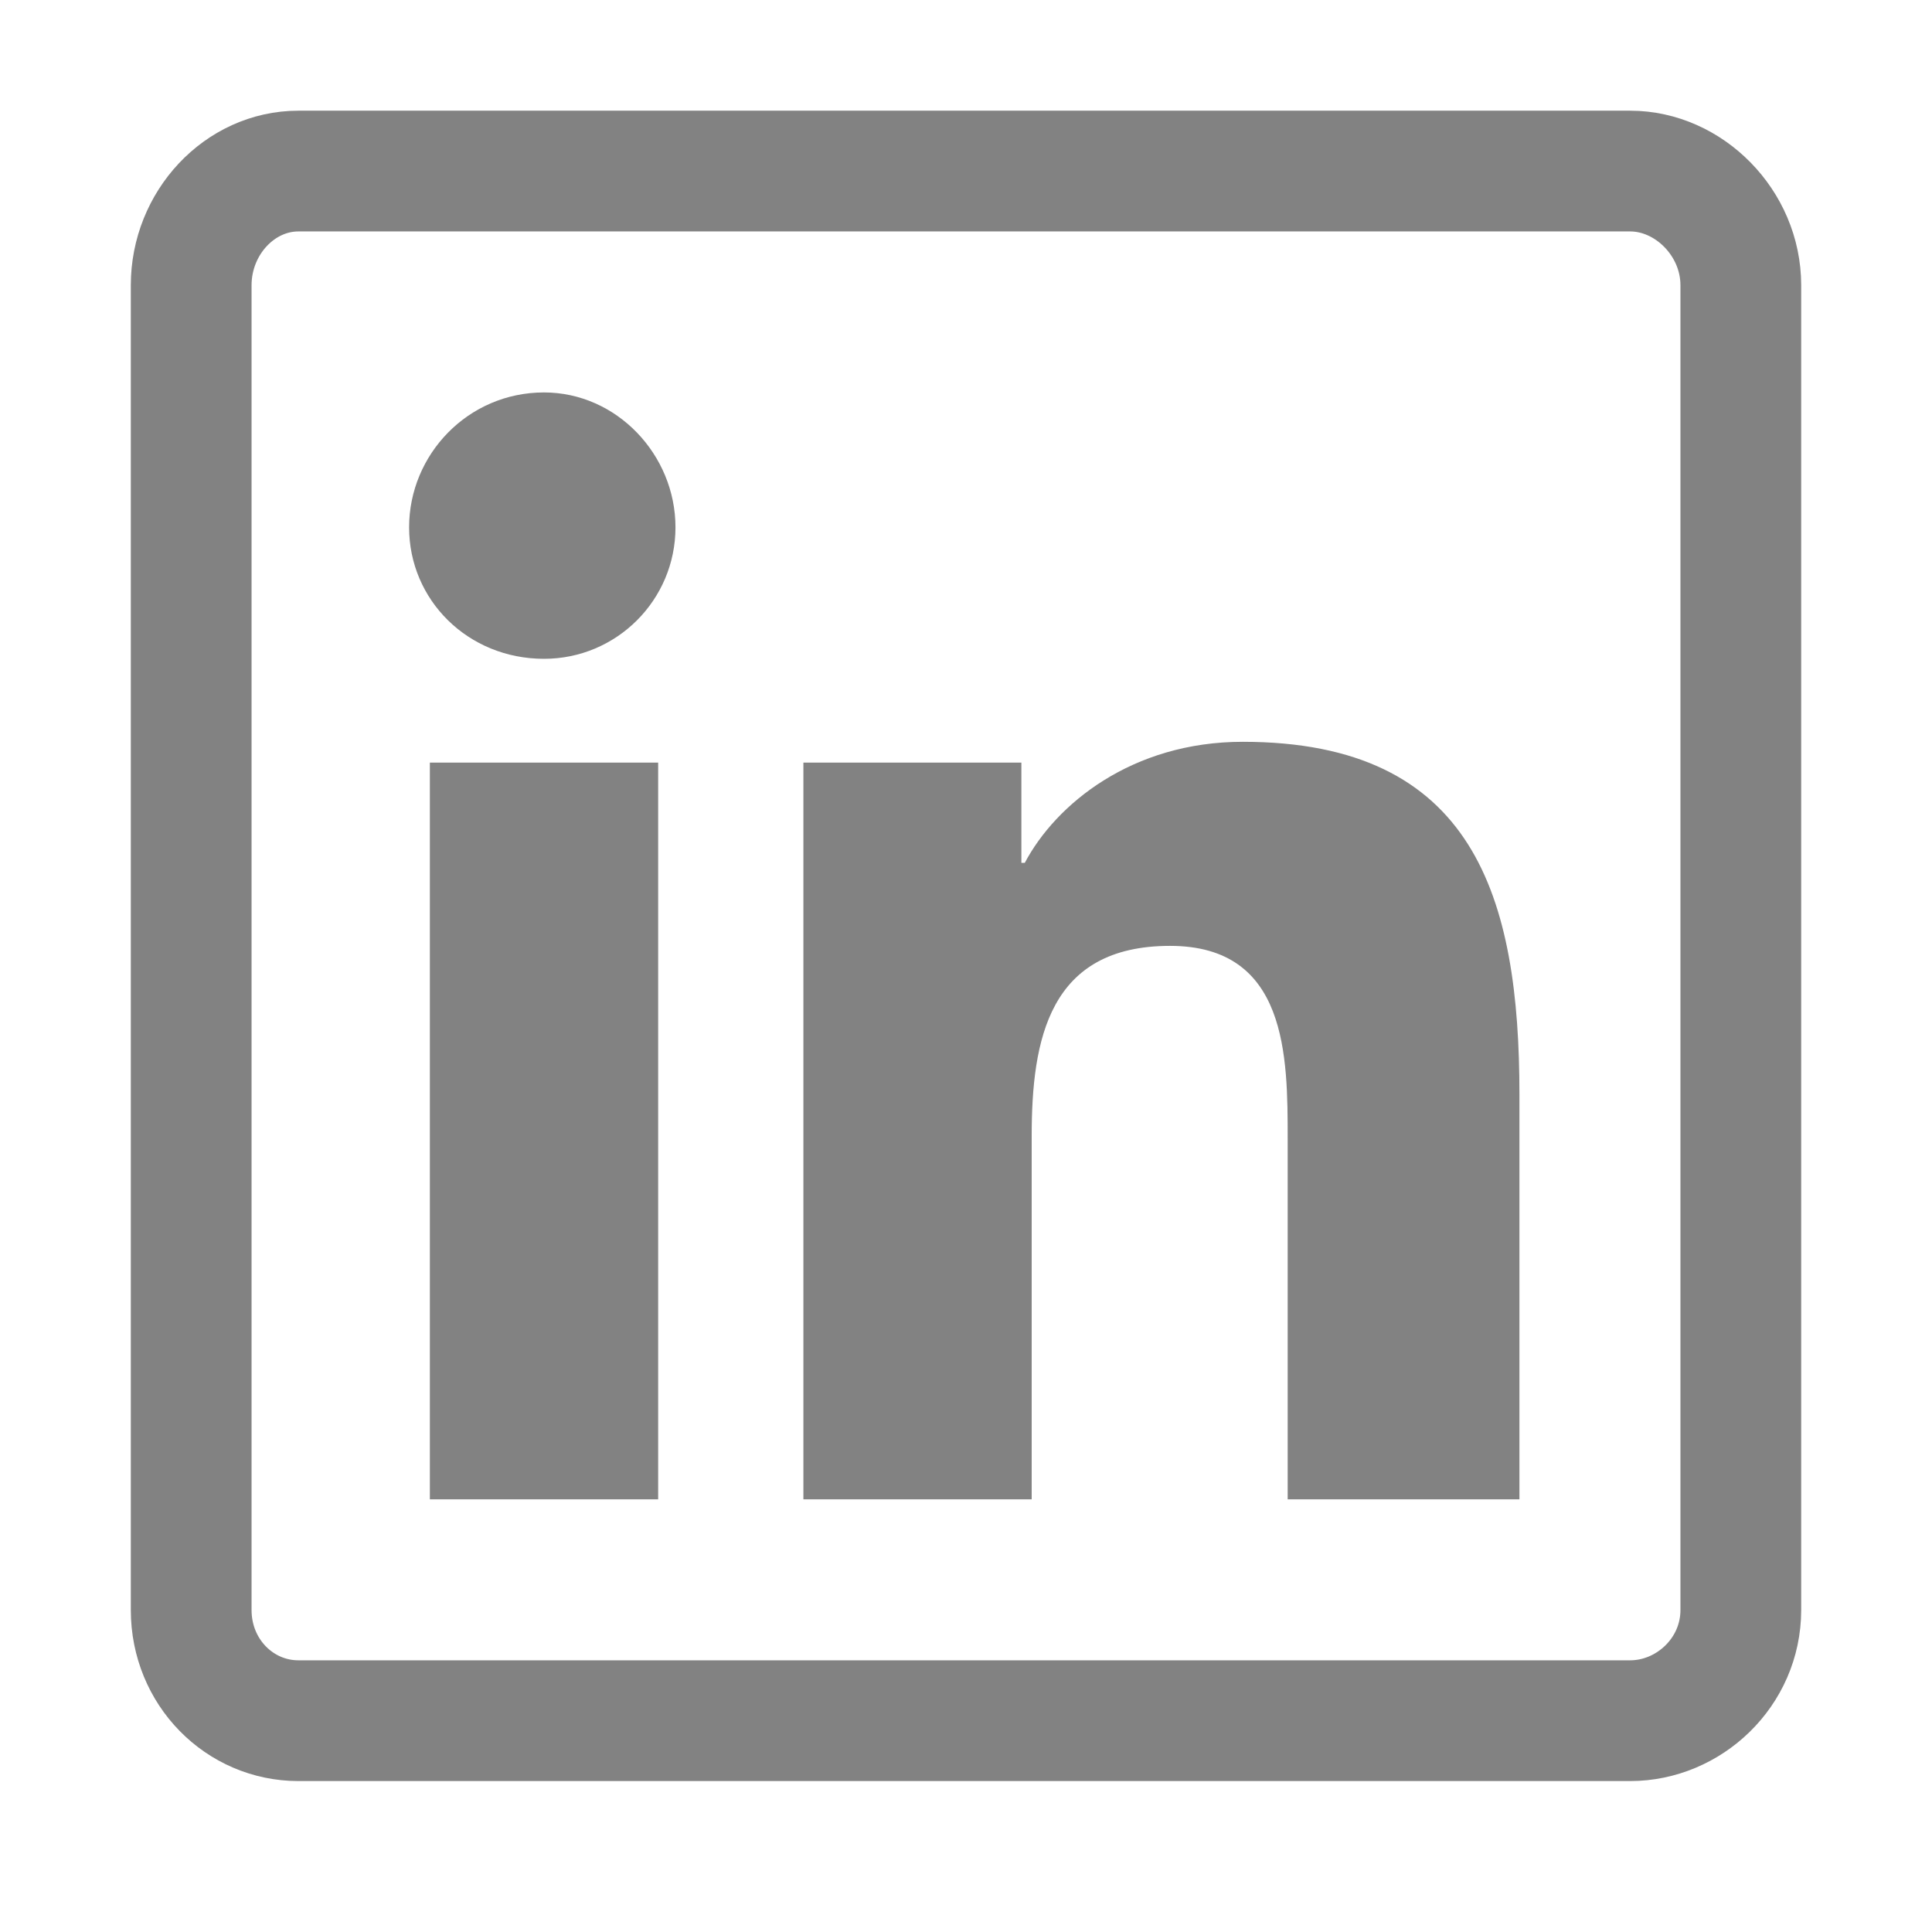
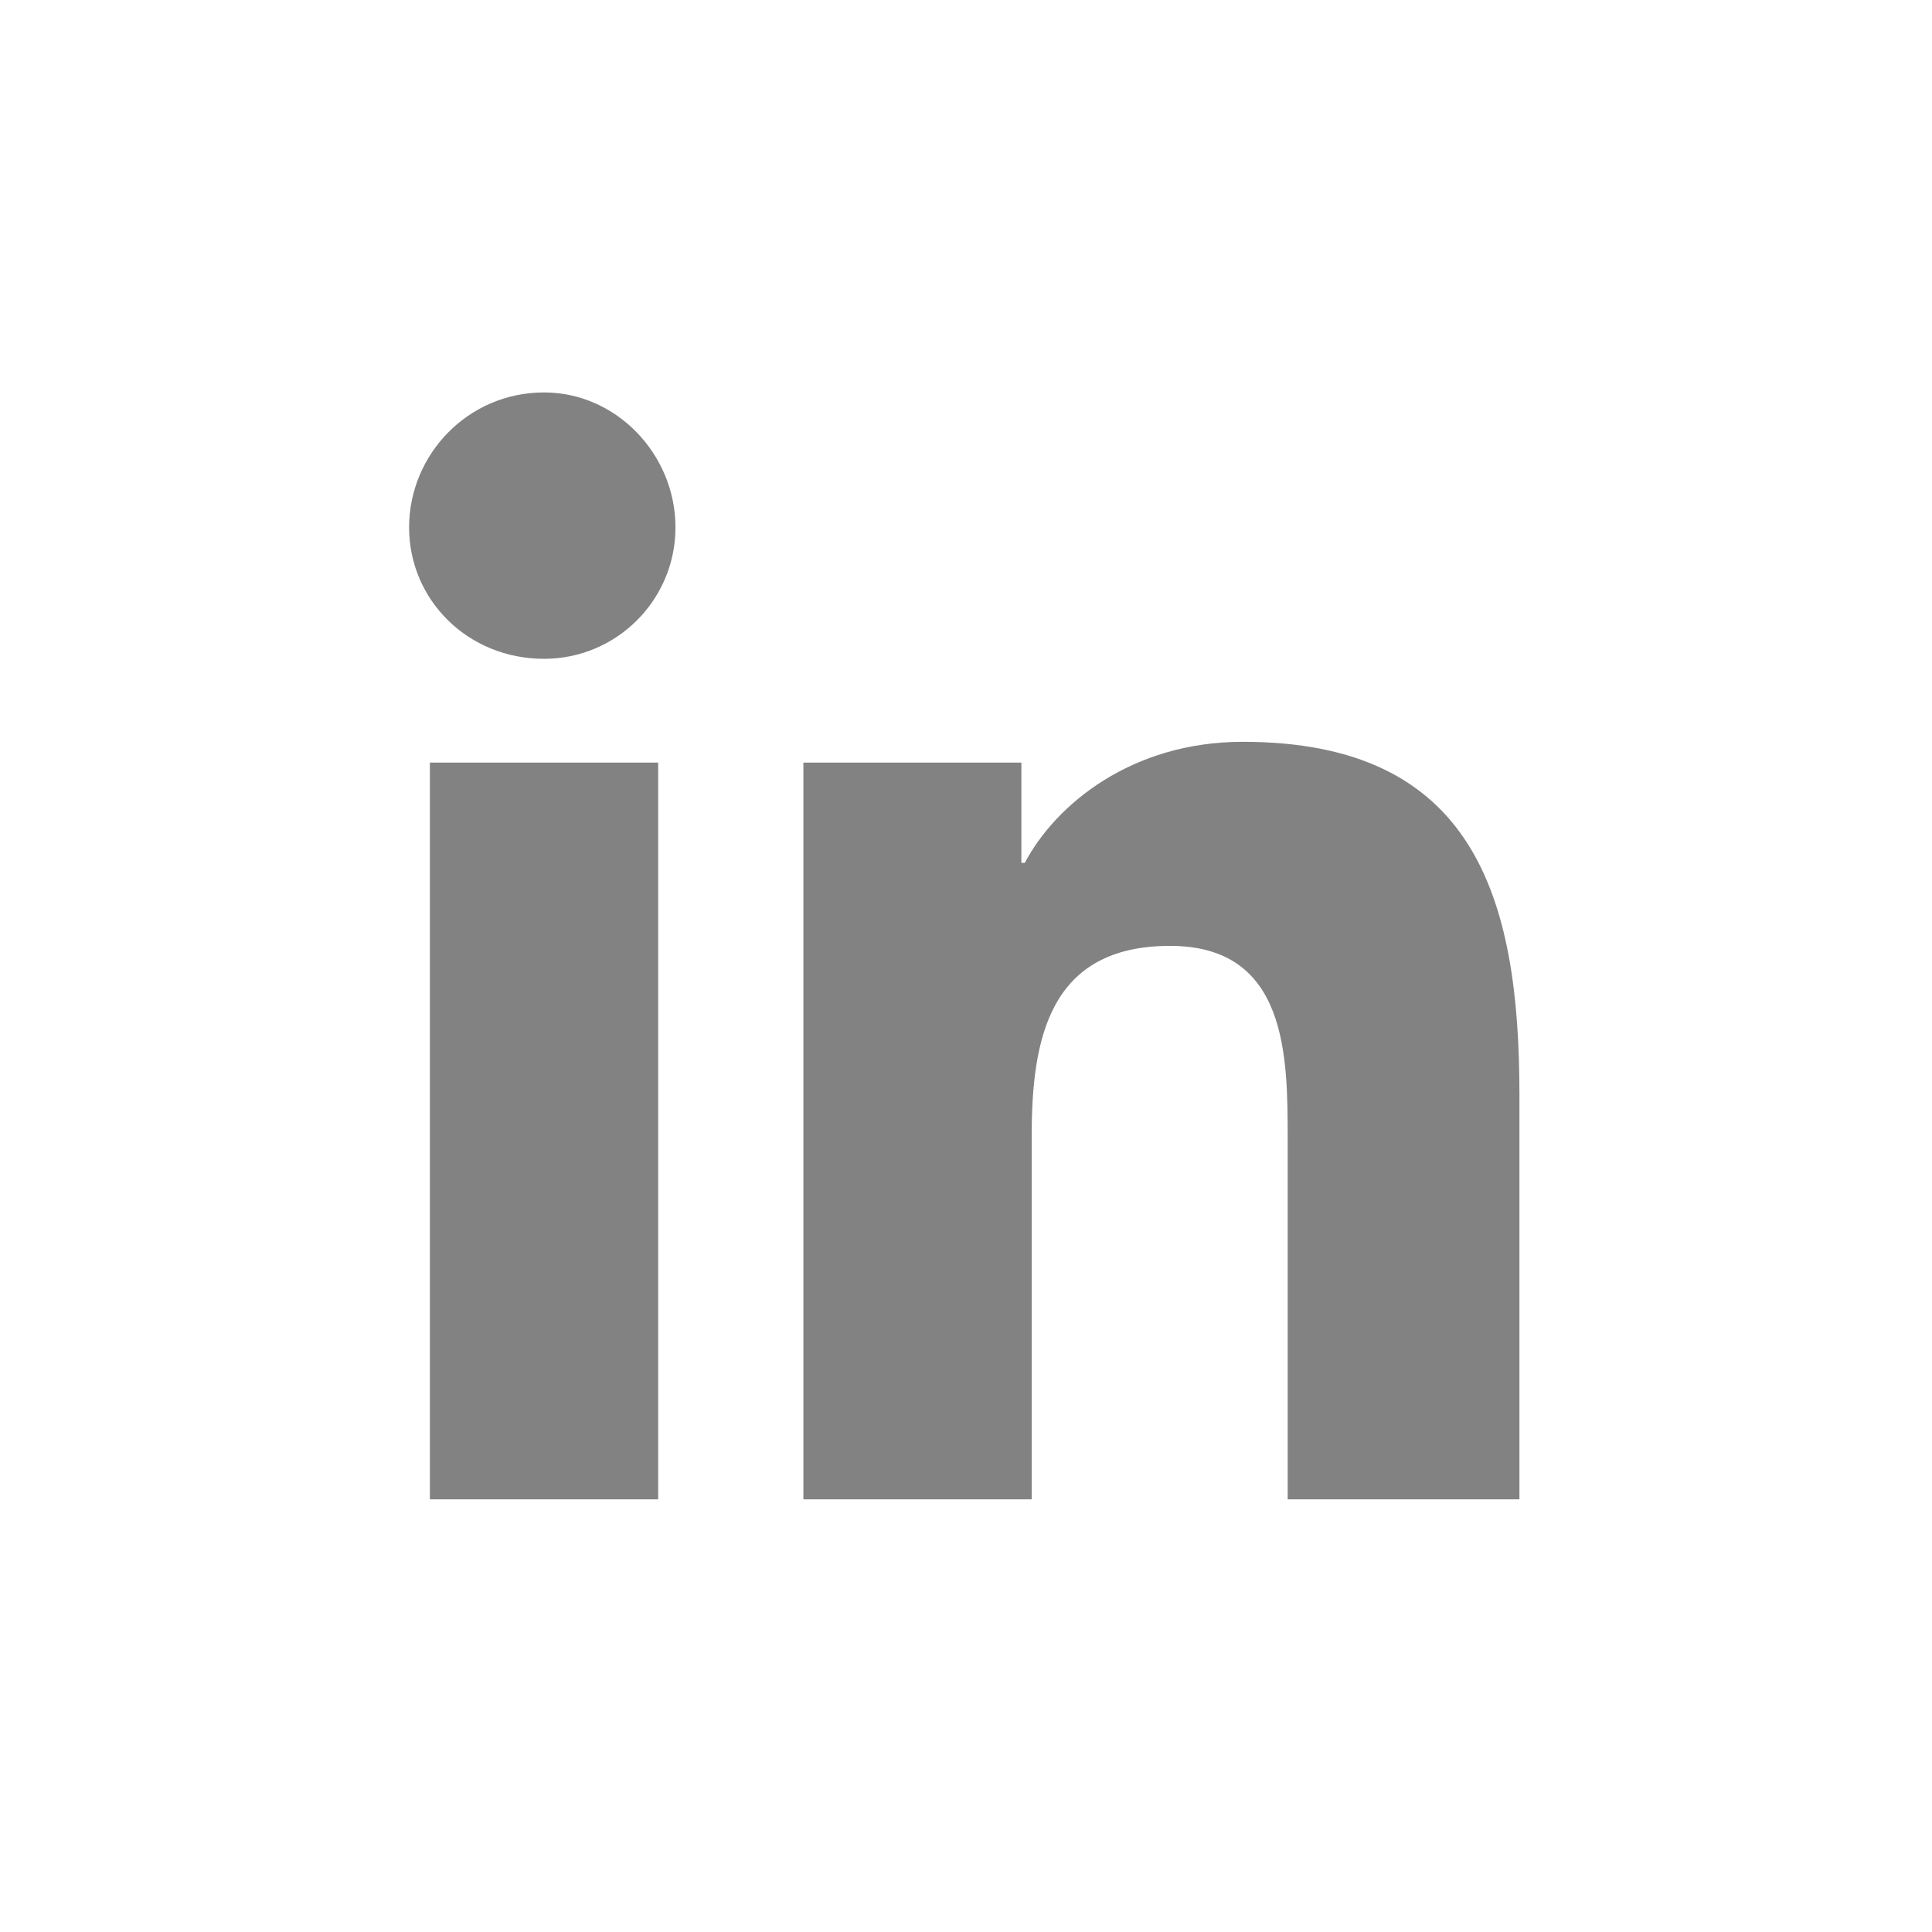
<svg xmlns="http://www.w3.org/2000/svg" width="24" height="24" viewBox="0 0 24 24" fill="none">
-   <path d="M20.25 2.125H3.707C2.977 2.125 2.375 2.77 2.375 3.543V20C2.375 20.773 2.977 21.375 3.707 21.375H20.25C20.98 21.375 21.625 20.773 21.625 20V3.543C21.625 2.77 20.98 2.125 20.25 2.125Z" stroke="#828282" stroke-width="1.5" stroke-linejoin="round" />
  <path d="M8.176 18.625H5.34V9.473H8.176V18.625ZM6.758 8.184C5.812 8.184 5.082 7.453 5.082 6.551C5.082 5.648 5.812 4.875 6.758 4.875C7.66 4.875 8.391 5.648 8.391 6.551C8.391 7.453 7.66 8.184 6.758 8.184ZM18.875 18.625H15.996V14.156C15.996 13.125 15.996 11.75 14.535 11.75C13.031 11.75 12.816 12.91 12.816 14.113V18.625H9.98V9.473H12.688V10.719H12.73C13.117 9.988 14.062 9.215 15.438 9.215C18.316 9.215 18.875 11.148 18.875 13.598V18.625Z" fill="#828282" />
</svg>